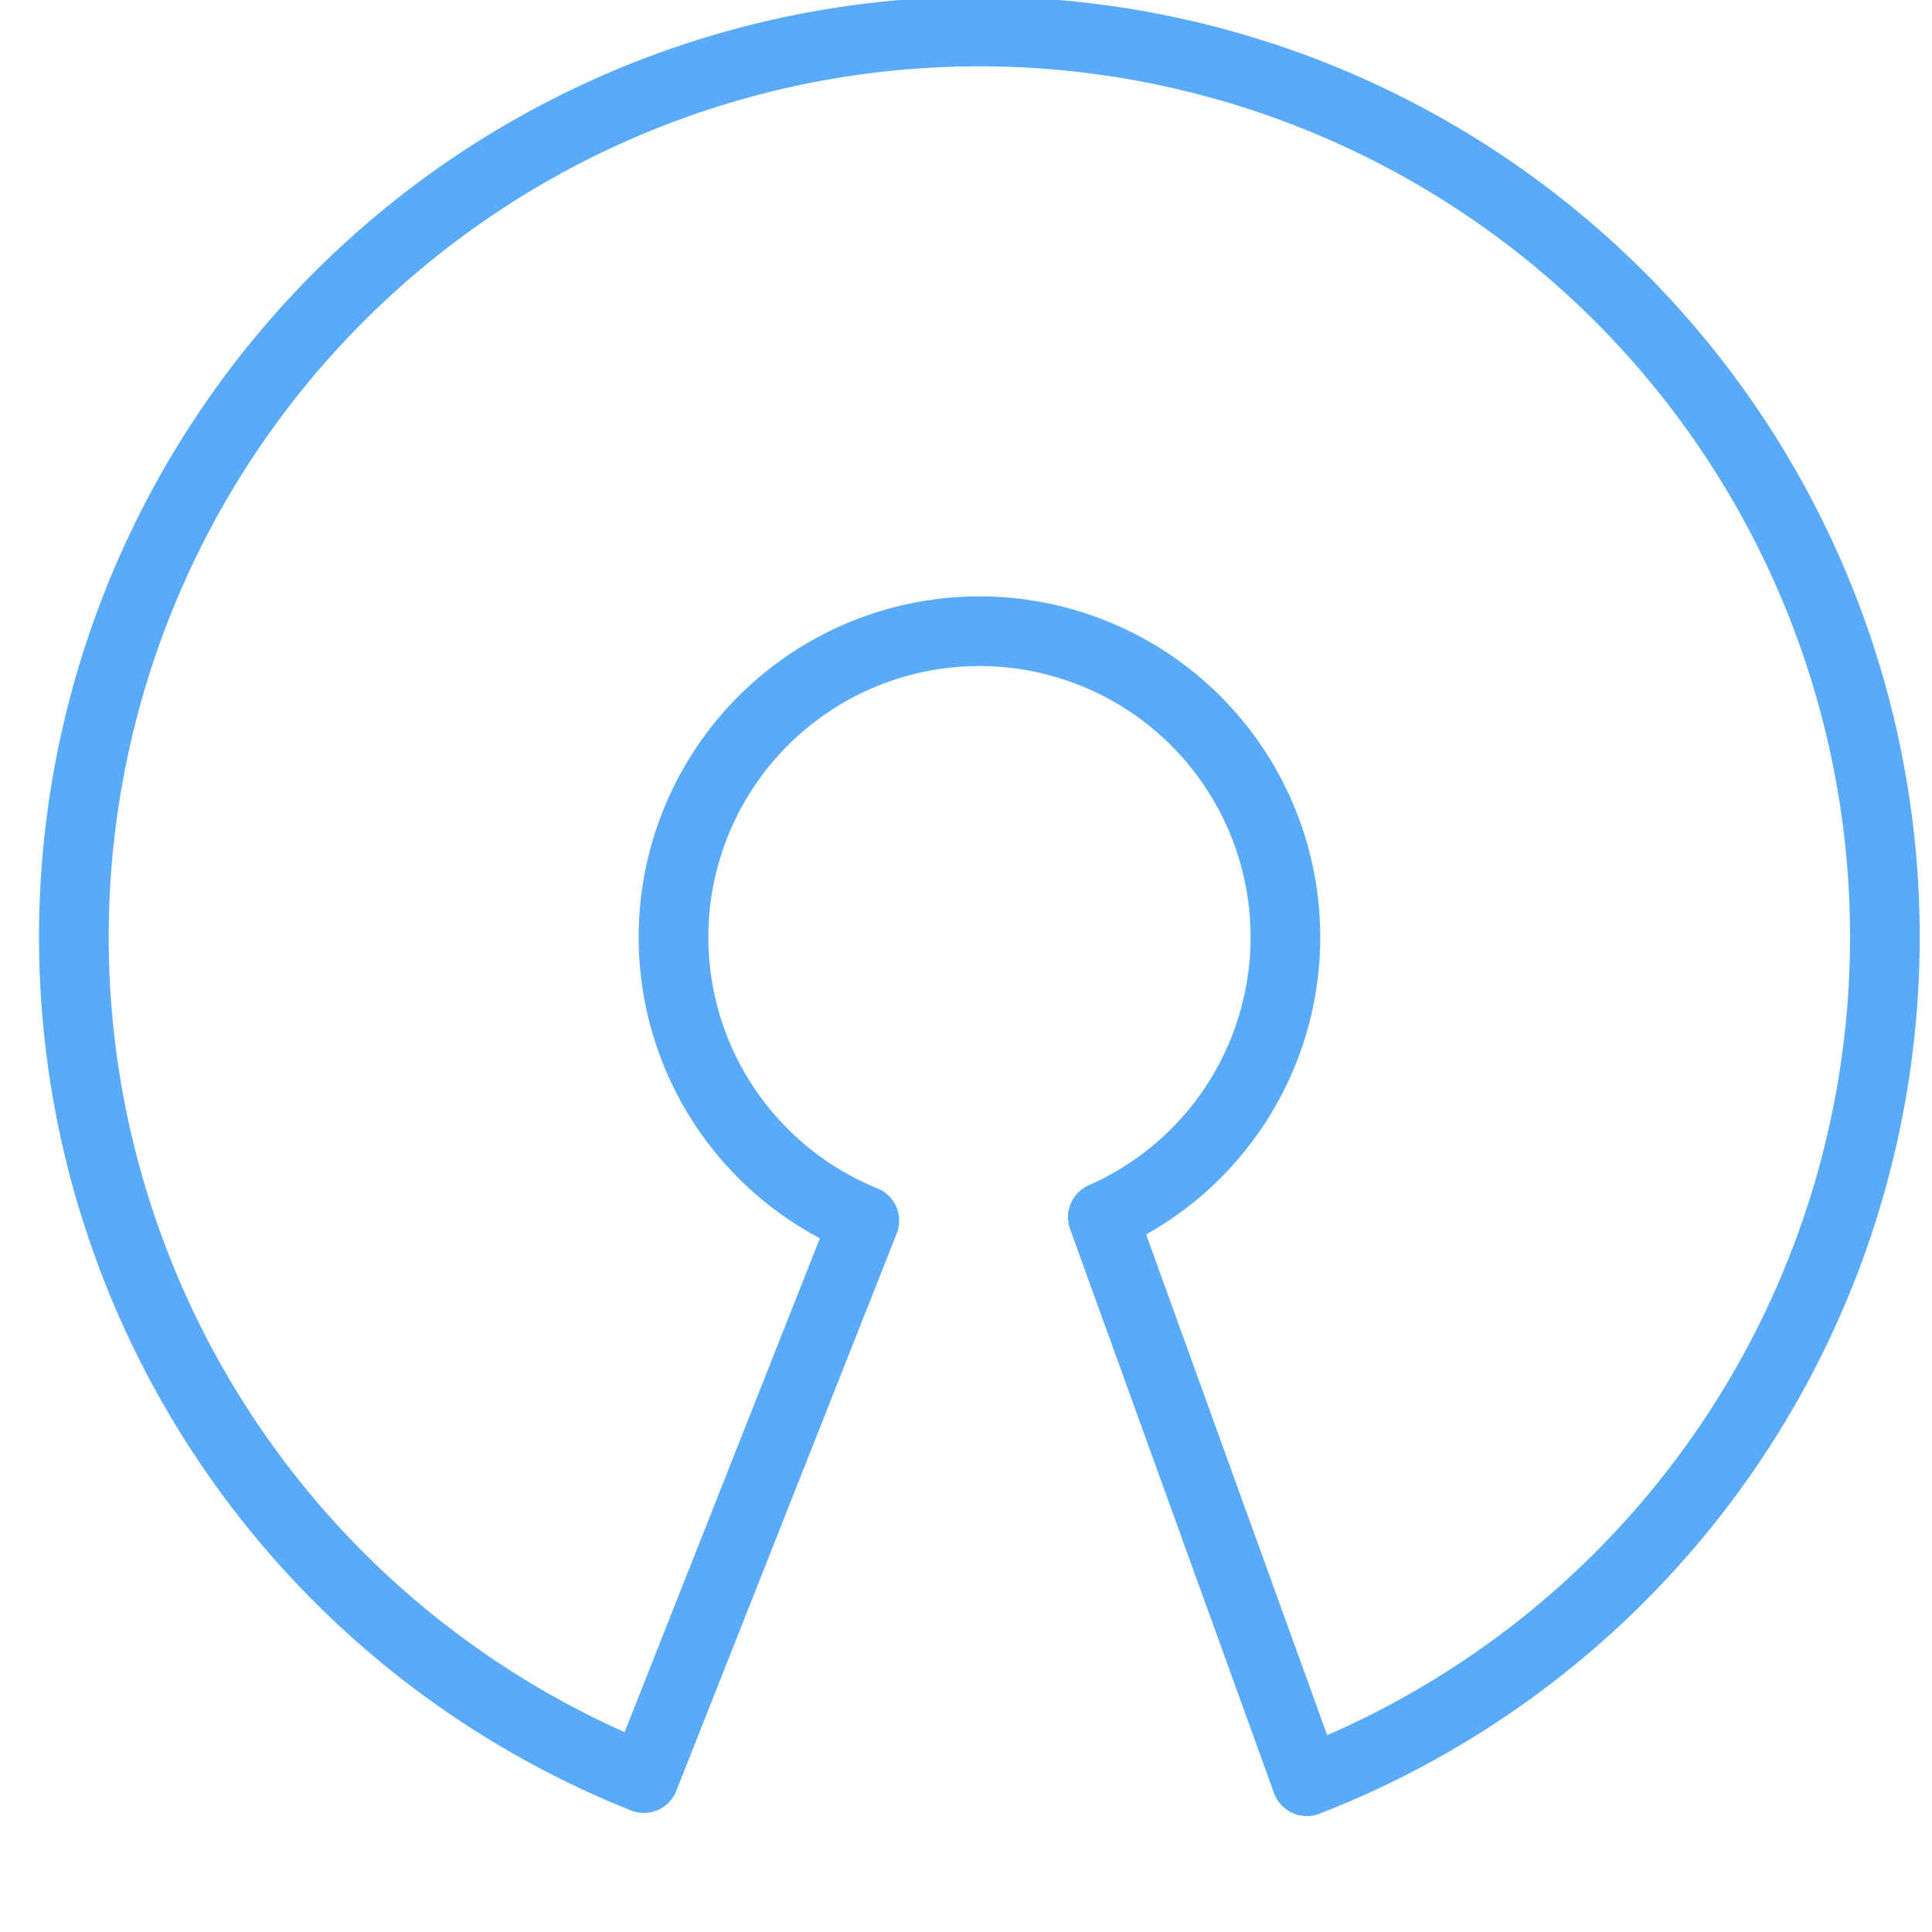
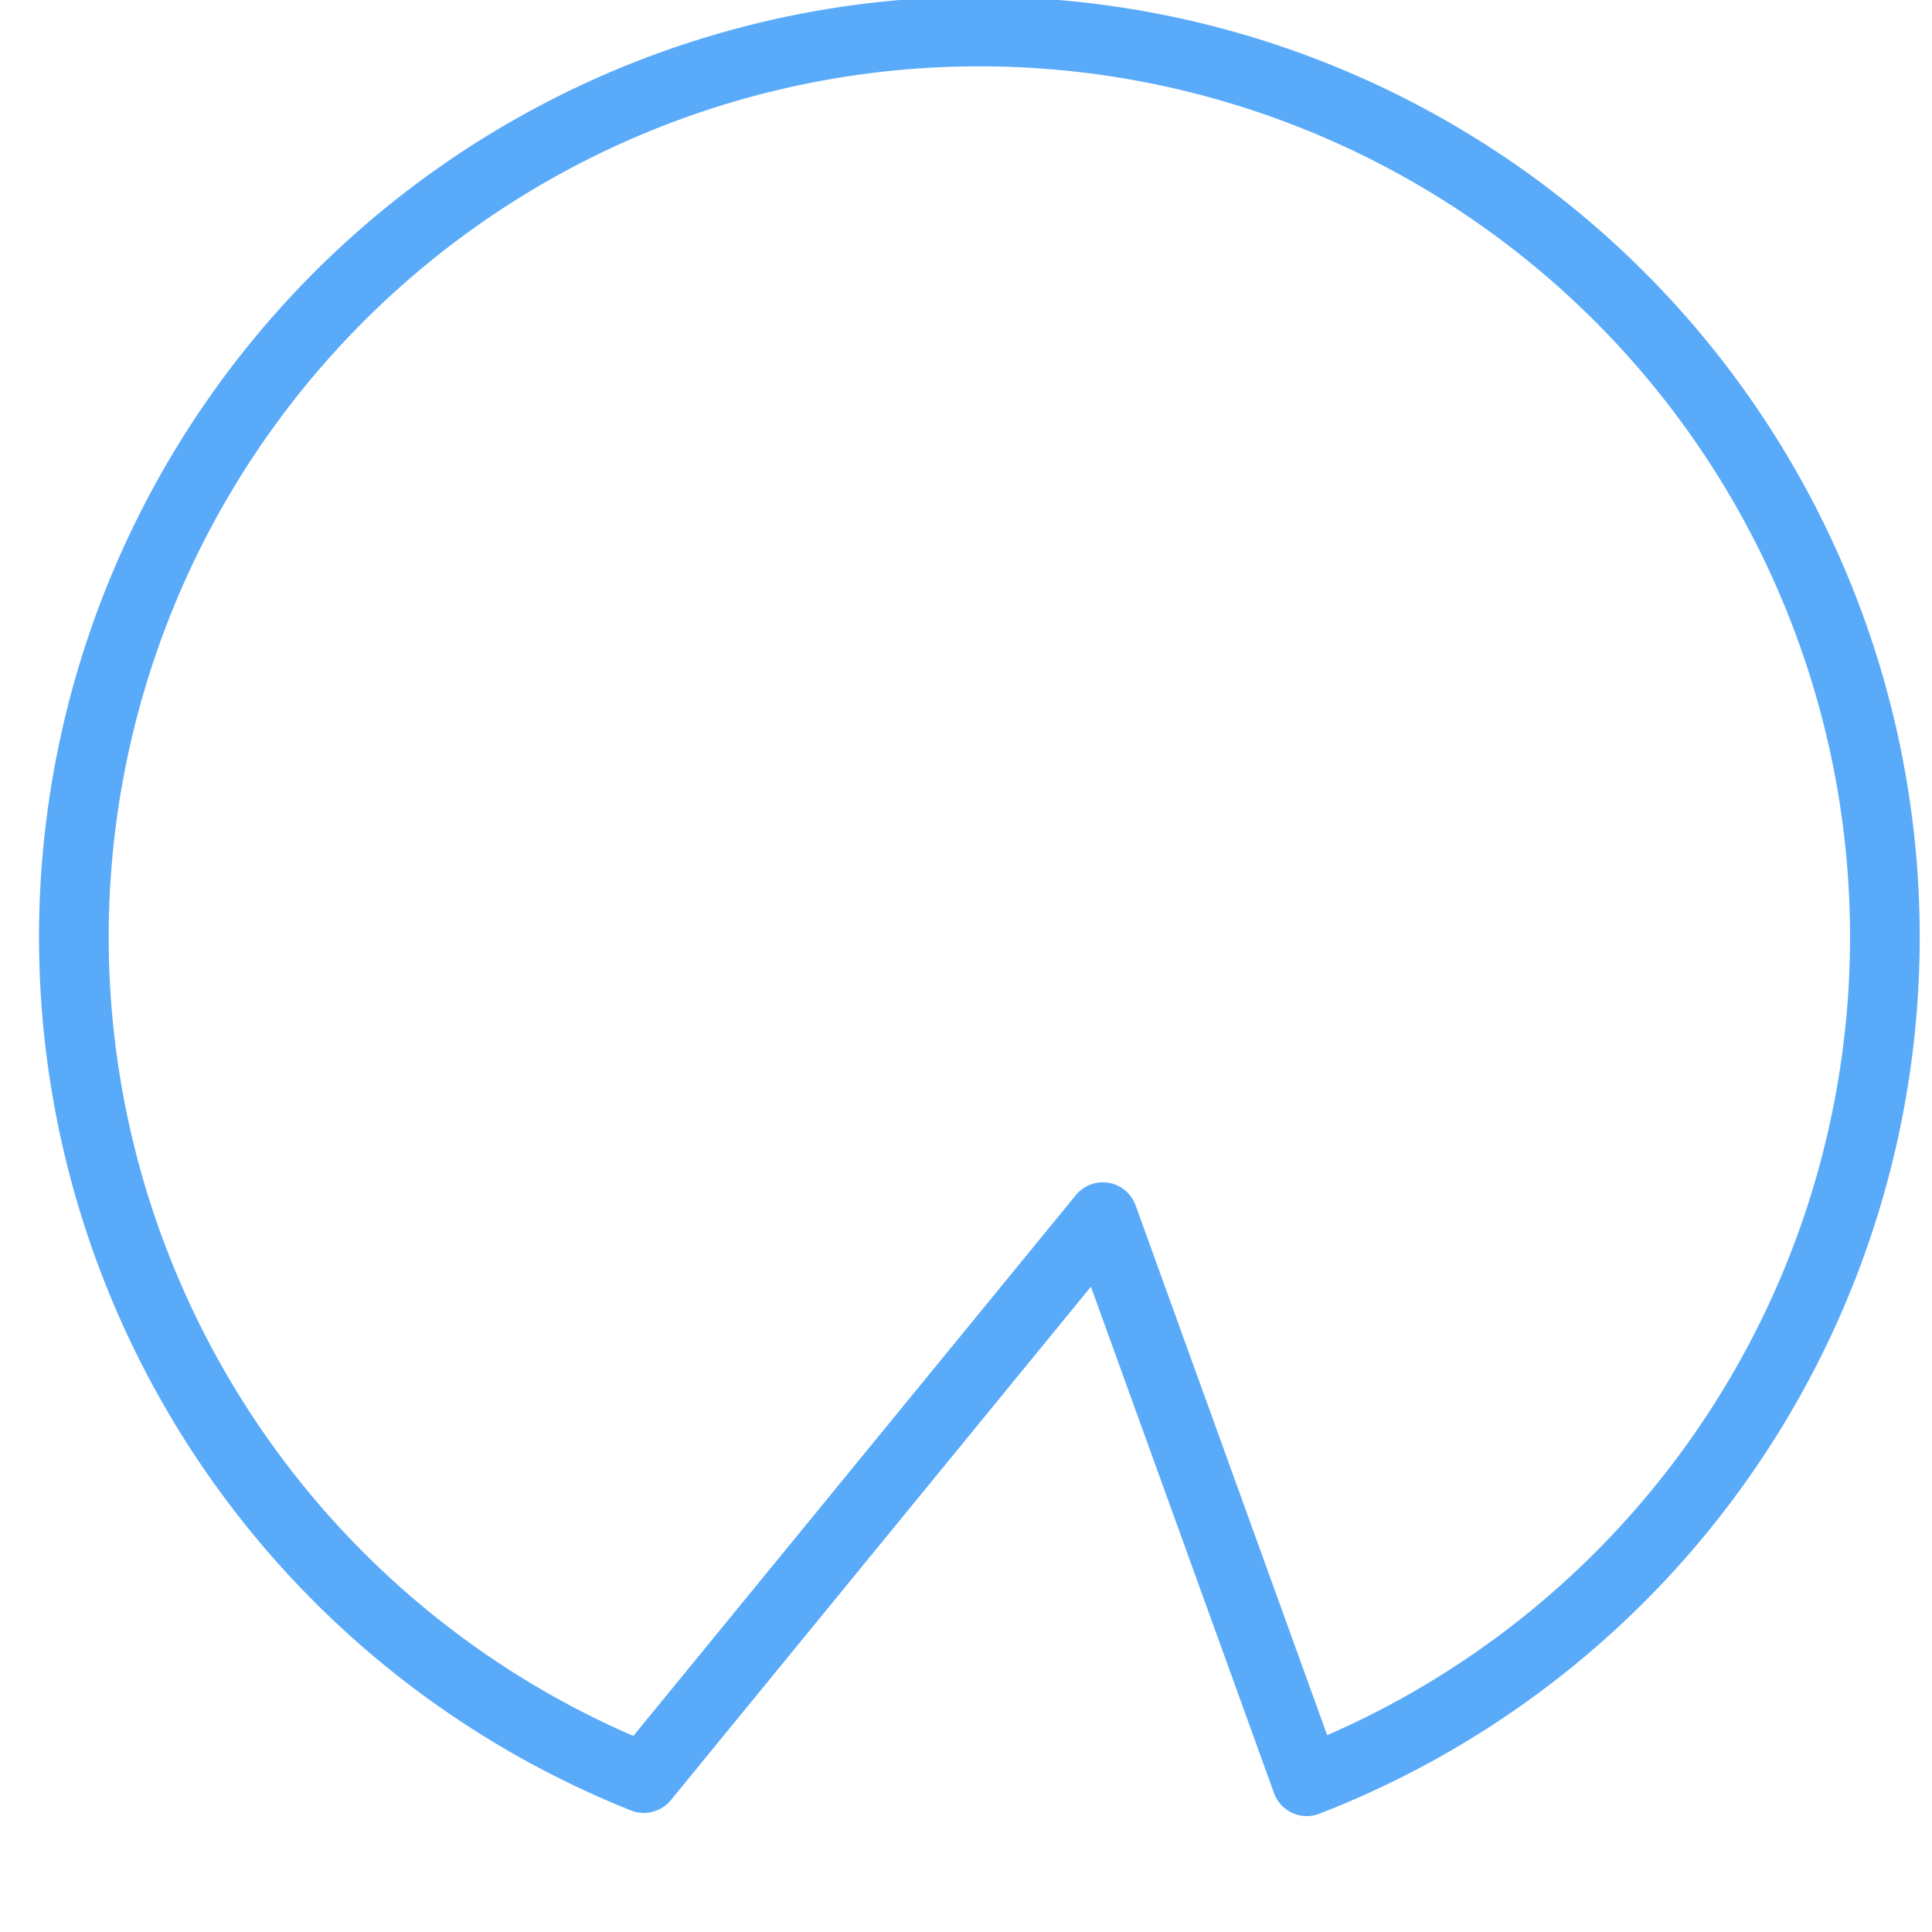
<svg xmlns="http://www.w3.org/2000/svg" id="Layer_1" data-name="Layer 1" viewBox="0 0 61 61">
  <defs>
    <style>.cls-1{fill:none;stroke:#5aaafa;stroke-linejoin:round;stroke-width:2.2px;}</style>
  </defs>
  <title>Atlas-Icons-v8 (Page 3)</title>
-   <path class="cls-1" d="M20.33,56.14a28.59,28.59,0,1,1,20.93.1L34.82,38.43a9.66,9.66,0,1,0-7.53.11Z" />
+   <path class="cls-1" d="M20.33,56.14a28.59,28.59,0,1,1,20.93.1L34.82,38.43Z" />
</svg>